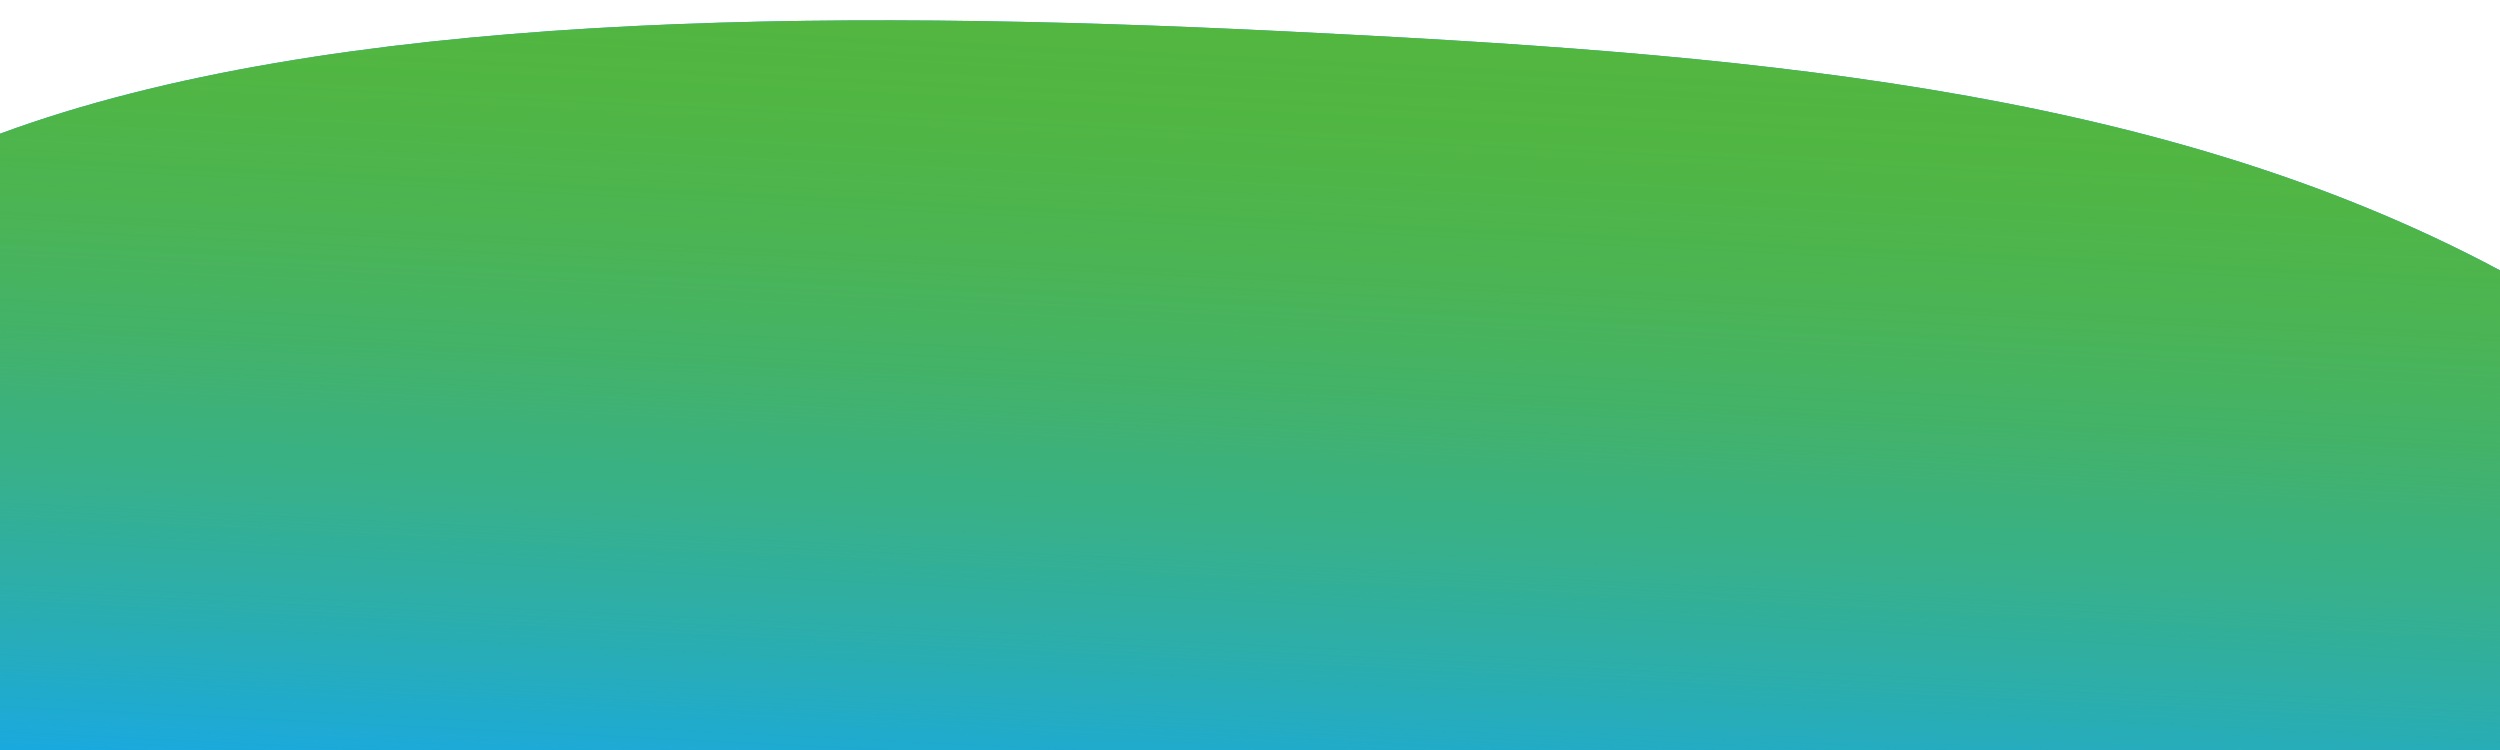
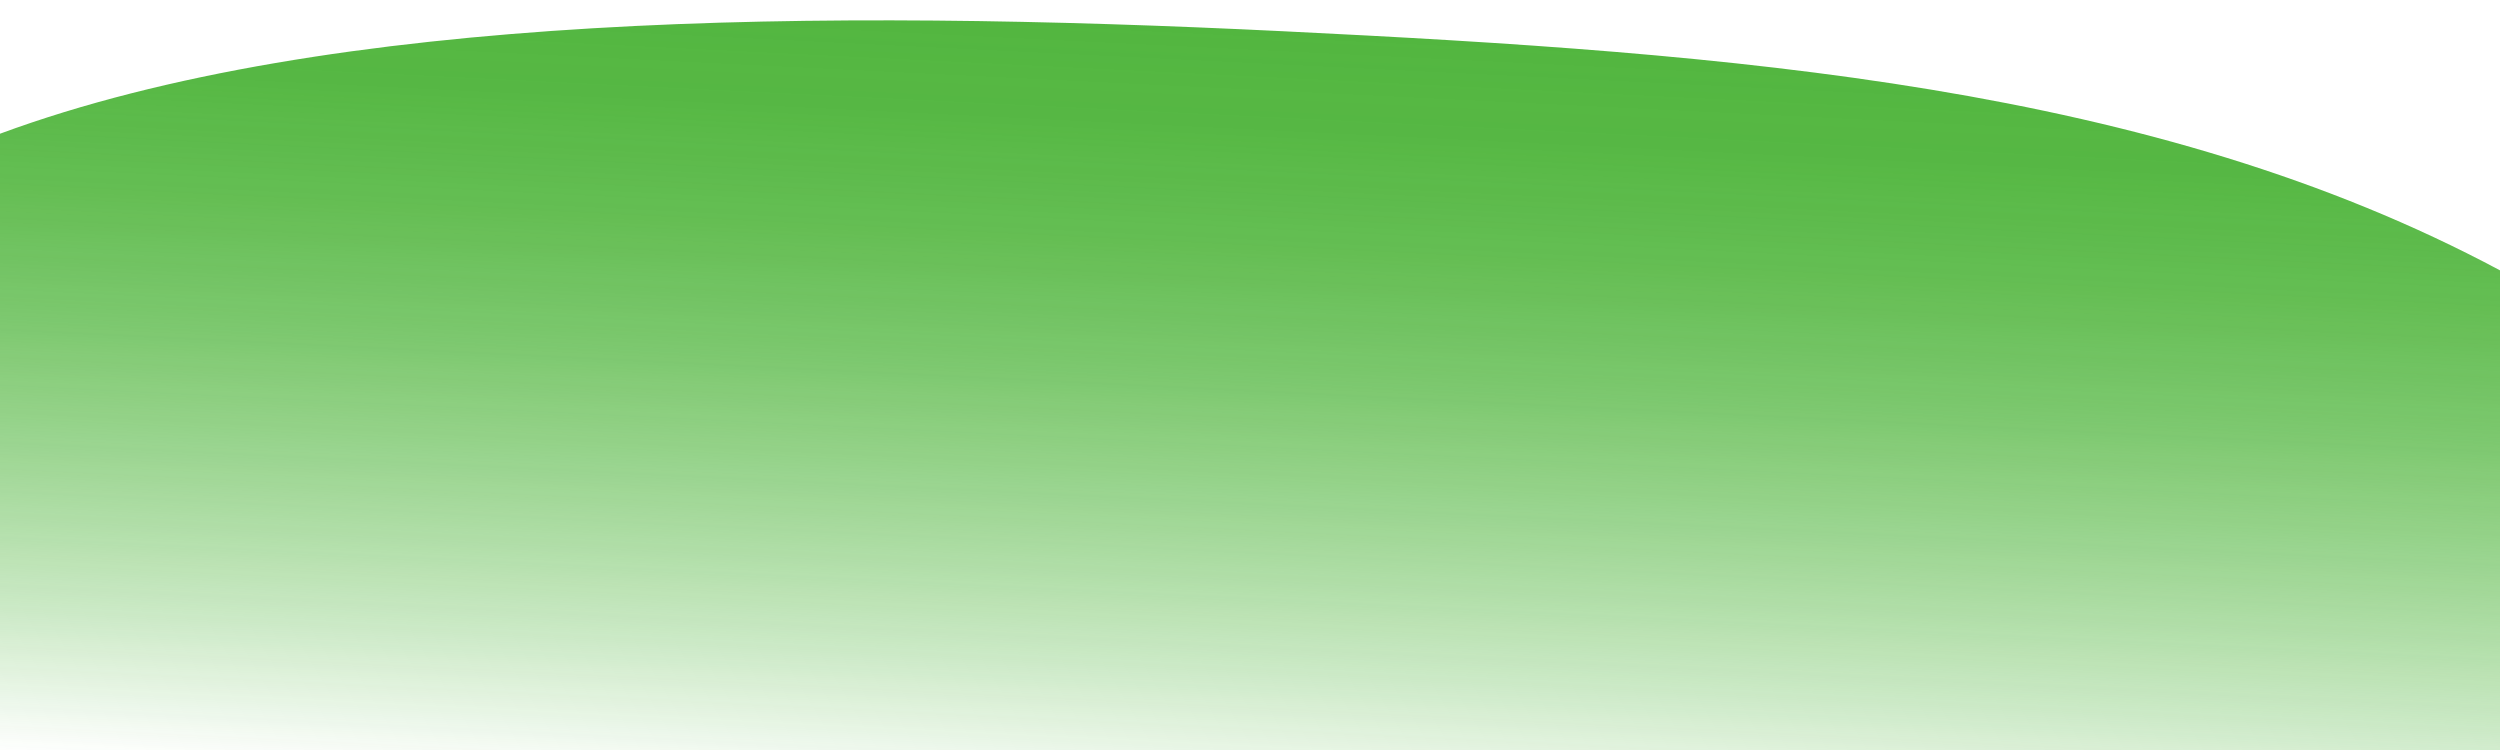
<svg xmlns="http://www.w3.org/2000/svg" width="2560" height="768" viewBox="0 0 2560 768">
  <defs>
    <style>.cls-1{isolation:isolate;}.cls-2{opacity:0.9;mix-blend-mode:multiply;}.cls-3{fill:#00a0dd;}.cls-4{fill:url(#linear-gradient);}</style>
    <linearGradient id="linear-gradient" x1="1937.03" y1="425.83" x2="2502.34" y2="-139.49" gradientTransform="translate(-459.62 1815.33) rotate(-42.19)" gradientUnits="userSpaceOnUse">
      <stop offset="0" stop-color="#3fae2a" stop-opacity="0" />
      <stop offset="0" stop-color="#3fae2a" stop-opacity="0.01" />
      <stop offset="0.19" stop-color="#3fae2a" stop-opacity="0.31" />
      <stop offset="0.37" stop-color="#3fae2a" stop-opacity="0.55" />
      <stop offset="0.55" stop-color="#3fae2a" stop-opacity="0.75" />
      <stop offset="0.72" stop-color="#3fae2a" stop-opacity="0.89" />
      <stop offset="0.87" stop-color="#3fae2a" stop-opacity="0.97" />
      <stop offset="1" stop-color="#3fae2a" />
    </linearGradient>
  </defs>
  <title>footer_bg</title>
  <g class="cls-1">
    <g id="Layer_1" data-name="Layer 1">
      <g class="cls-2">
-         <path class="cls-3" d="M2560,276.85C2204.81,87,1776.35,54.67,1314.08,32,842.64,8.88,338.37,12,0,136.93V768H2560Z" />
        <path class="cls-4" d="M2560,276.85C2204.81,87,1776.35,54.67,1314.08,32,842.64,8.88,338.37,12,0,136.93V768H2560Z" />
      </g>
    </g>
  </g>
</svg>